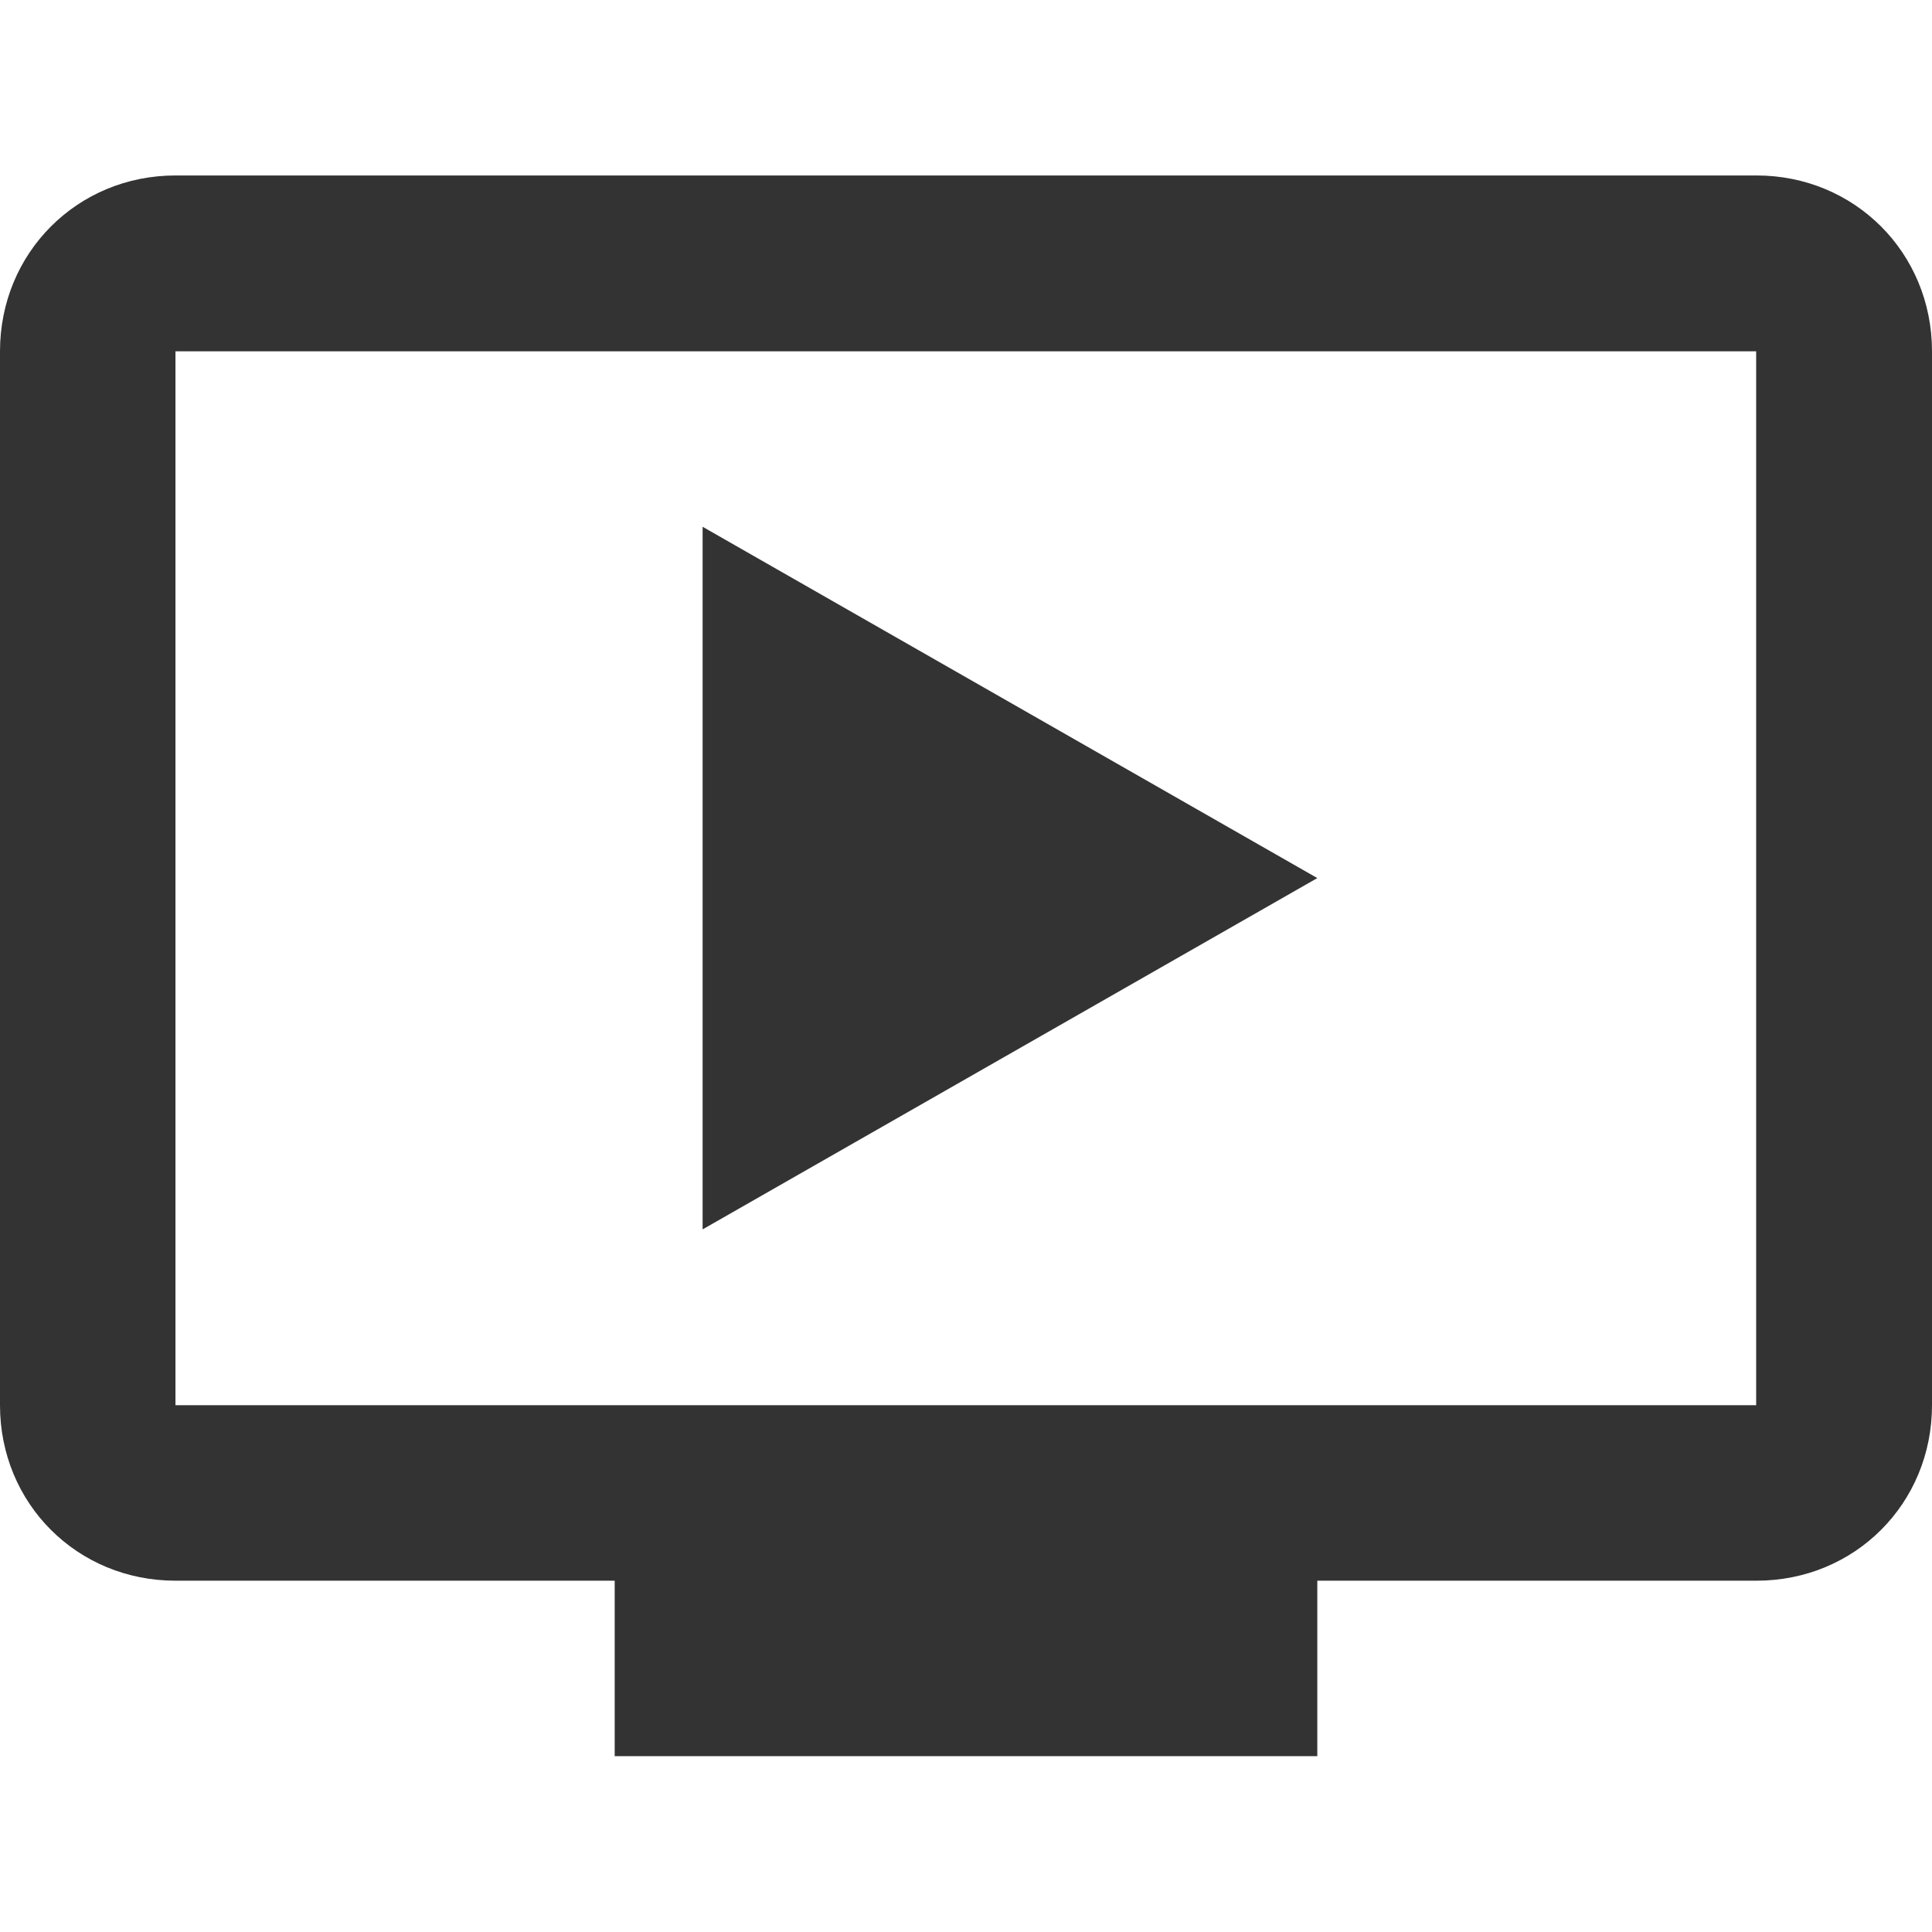
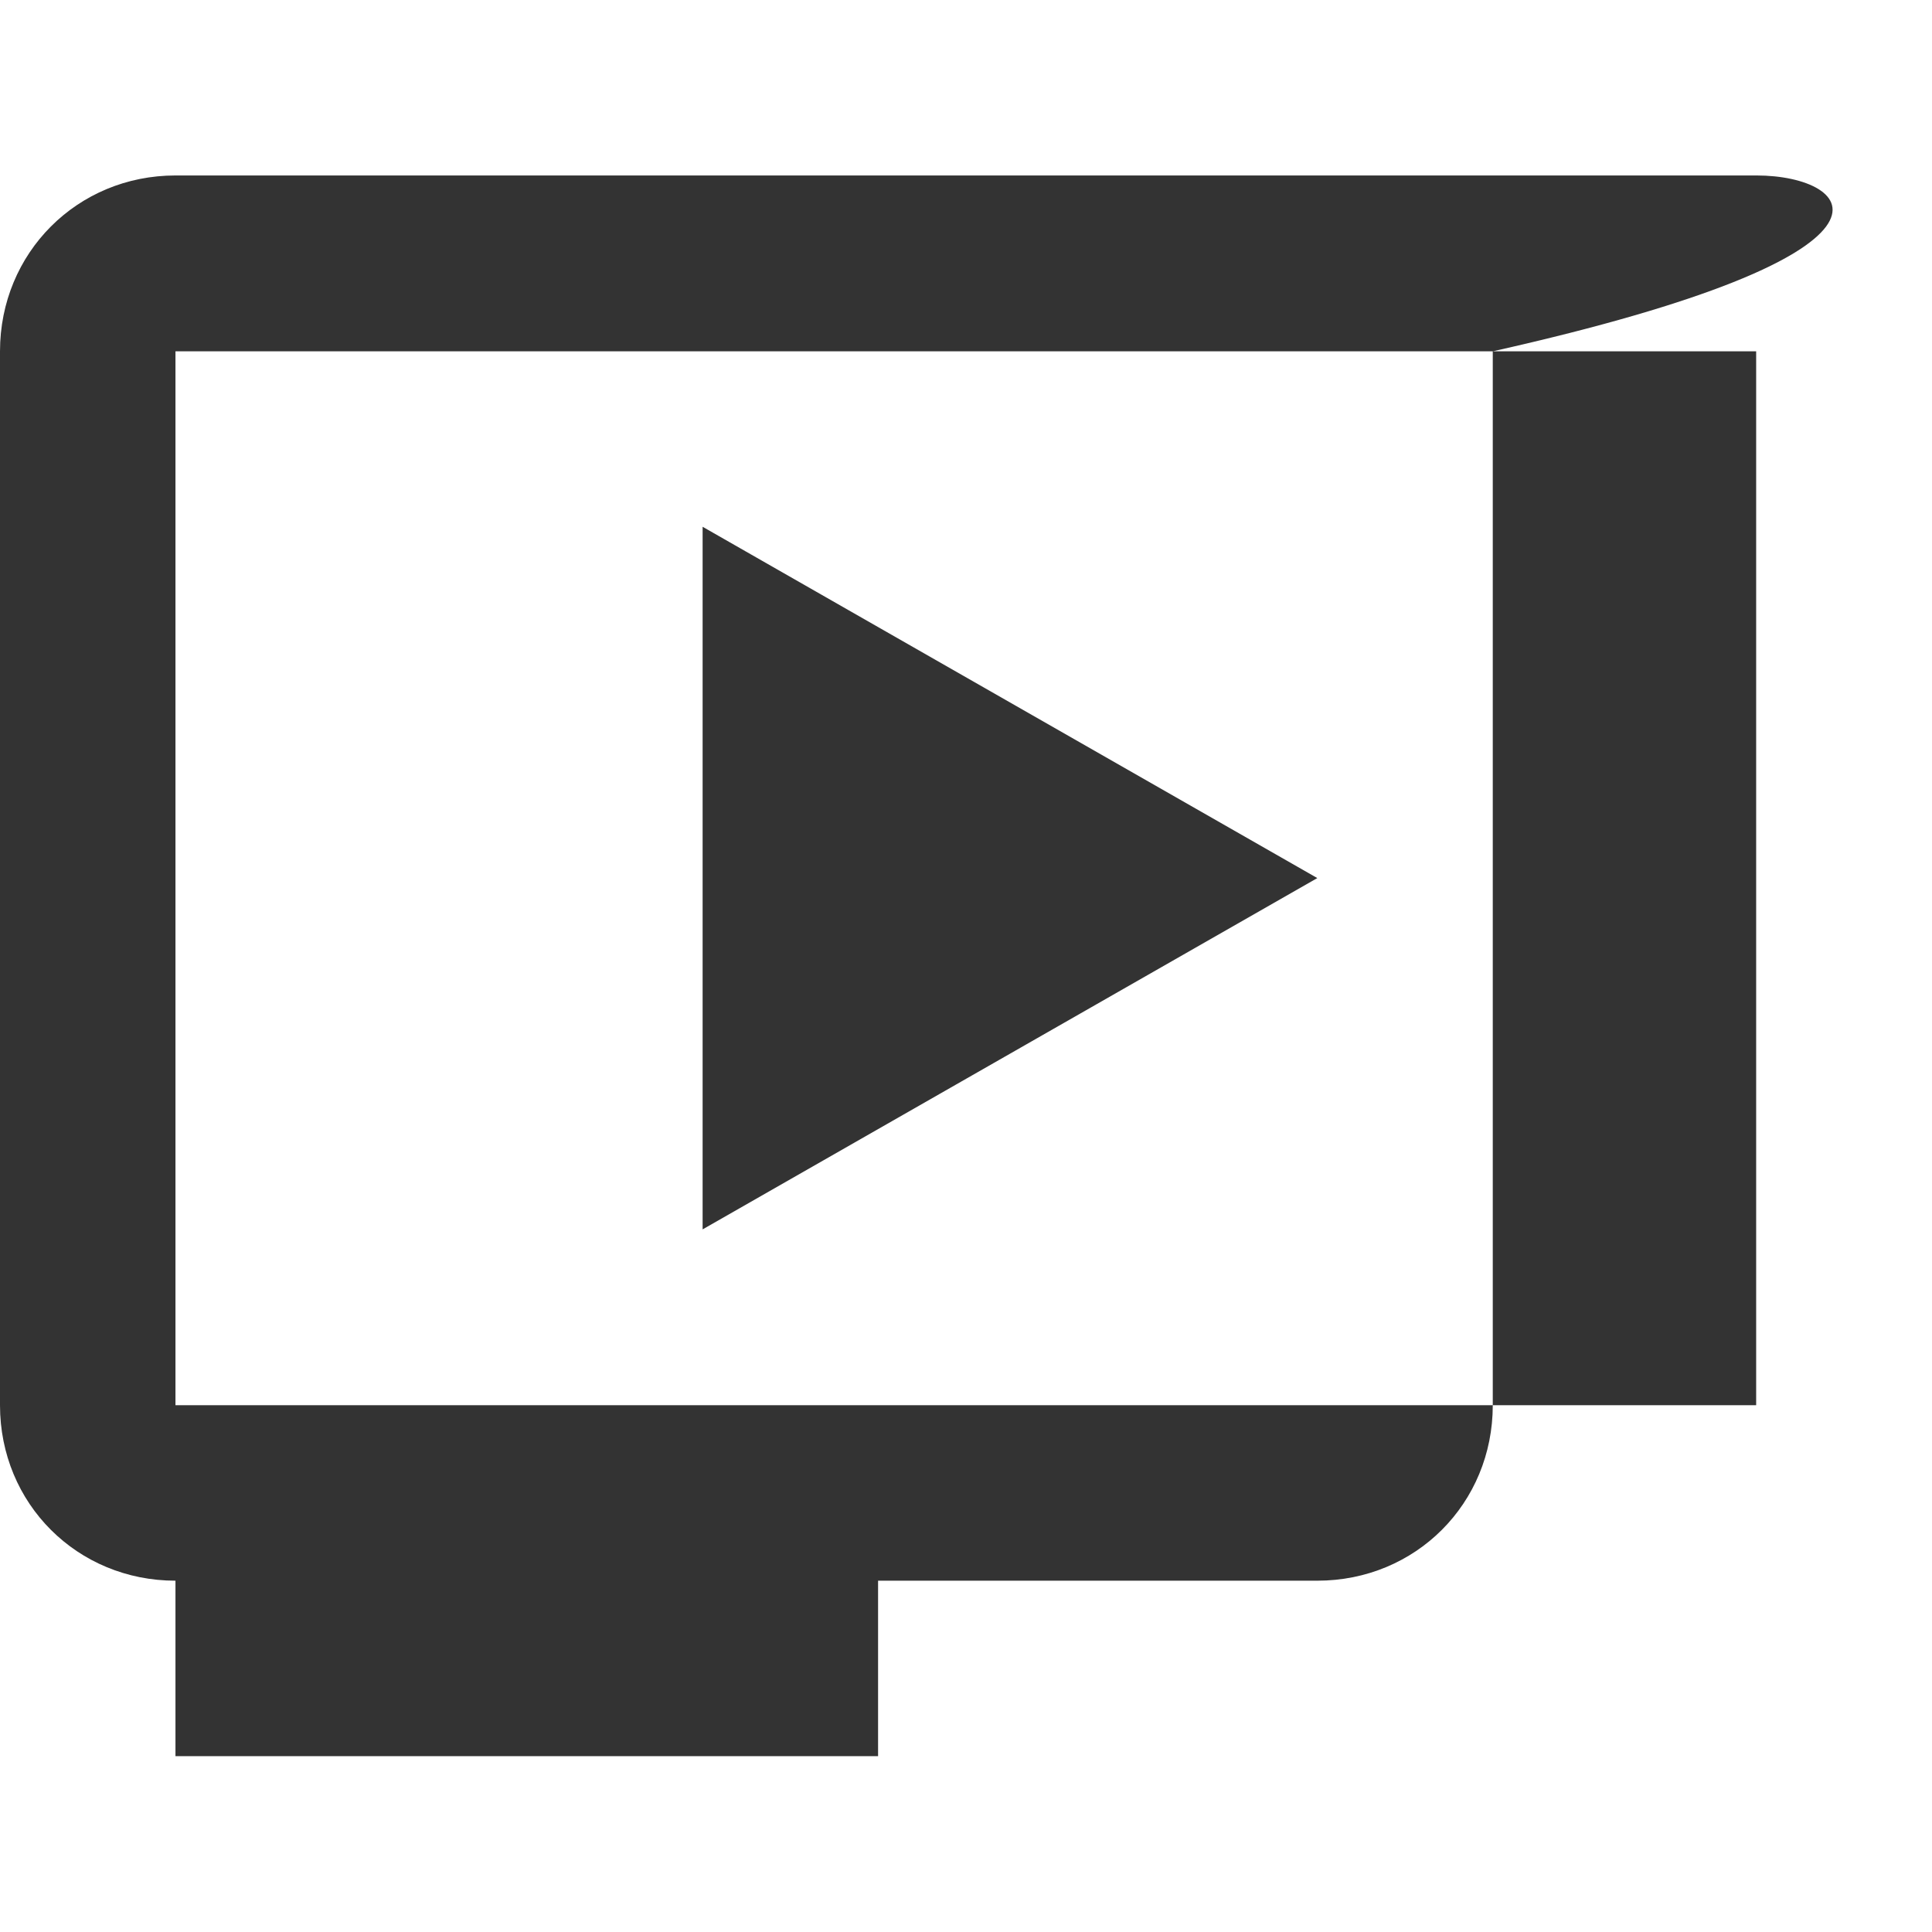
<svg xmlns="http://www.w3.org/2000/svg" version="1.1" id="Layer_1" x="0px" y="0px" viewBox="0 0 512 512" style="enable-background:new 0 0 512 512;" xml:space="preserve">
  <style type="text/css">
	.st0{fill:#333333;}
</style>
  <g id="XMLID_2_">
-     <path id="XMLID_7_" class="st0" d="M465.5,46.5H46.5C20.5,46.5,0,67,0,93.1v279.3c0,26.1,20.5,46.5,46.5,46.5h116.4v46.5h186.2   v-46.5h116.4c26.1,0,46.5-20.5,46.5-46.5V93.1C512,67,491.5,46.5,465.5,46.5z M465.5,372.4H46.5V93.1h418.9V372.4z M349.1,232.7   l-162.9,93.1V139.6L349.1,232.7z" />
+     <path id="XMLID_7_" class="st0" d="M465.5,46.5H46.5C20.5,46.5,0,67,0,93.1v279.3c0,26.1,20.5,46.5,46.5,46.5v46.5h186.2   v-46.5h116.4c26.1,0,46.5-20.5,46.5-46.5V93.1C512,67,491.5,46.5,465.5,46.5z M465.5,372.4H46.5V93.1h418.9V372.4z M349.1,232.7   l-162.9,93.1V139.6L349.1,232.7z" />
  </g>
</svg>